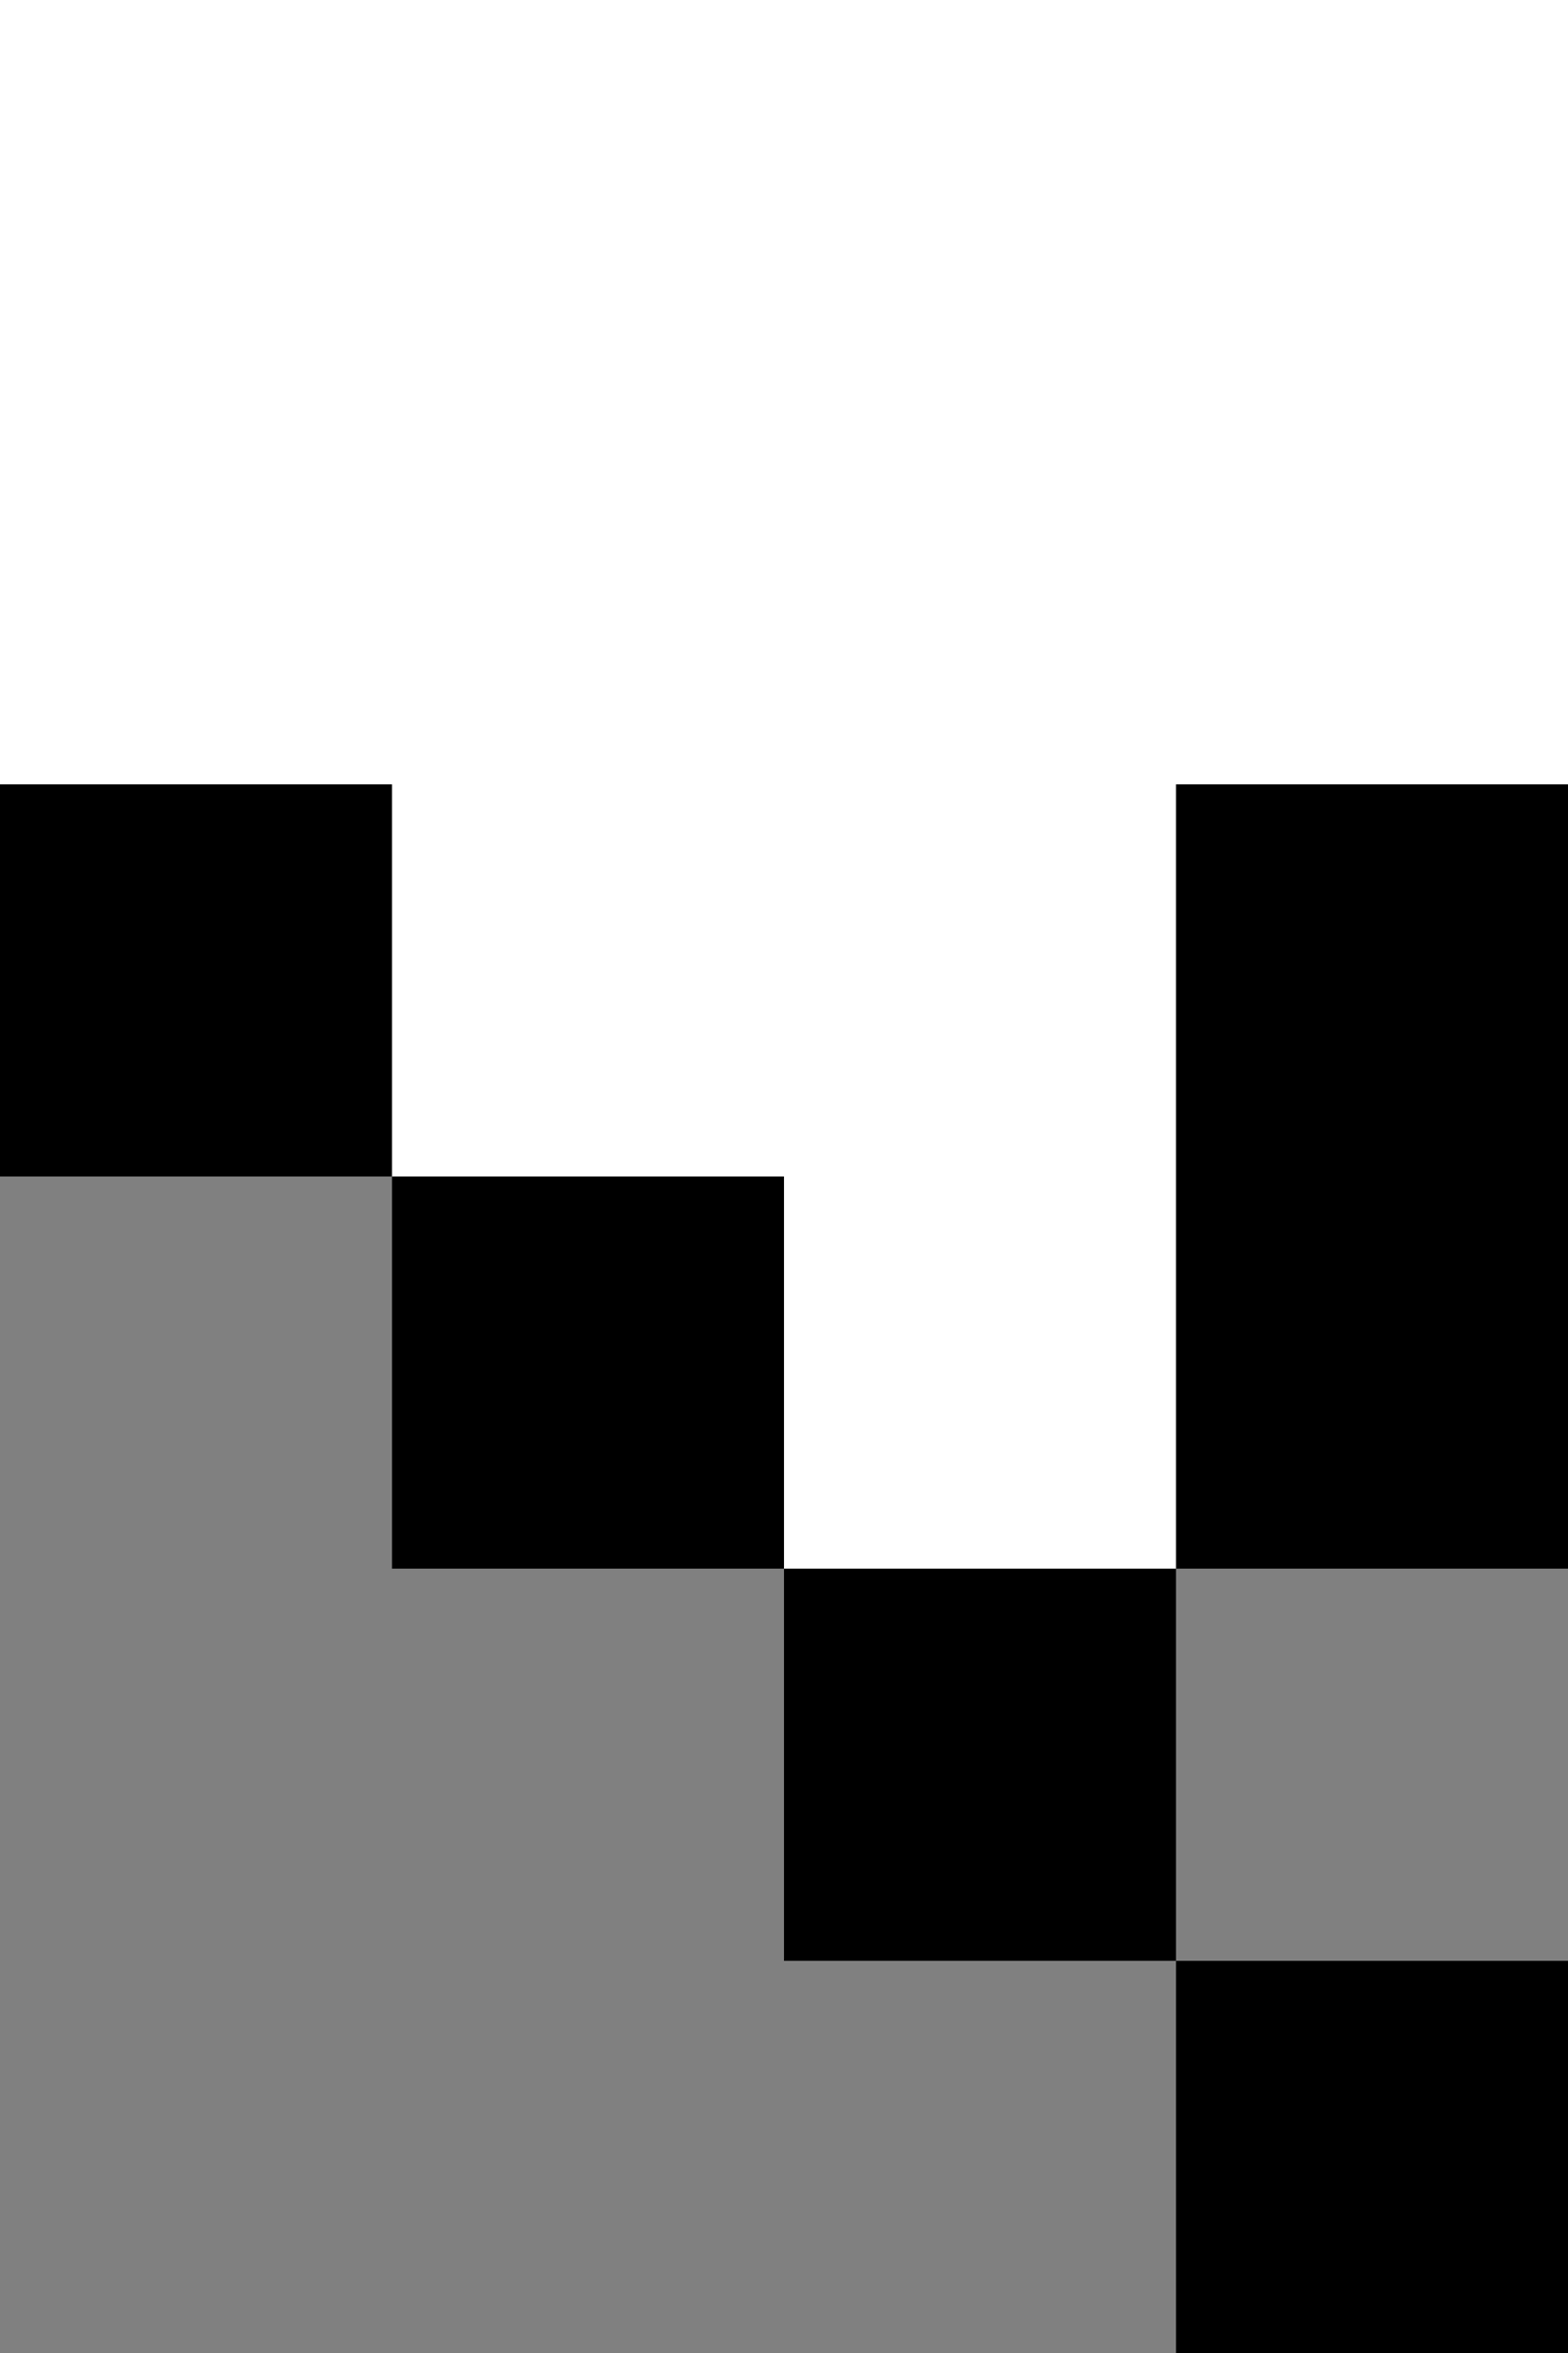
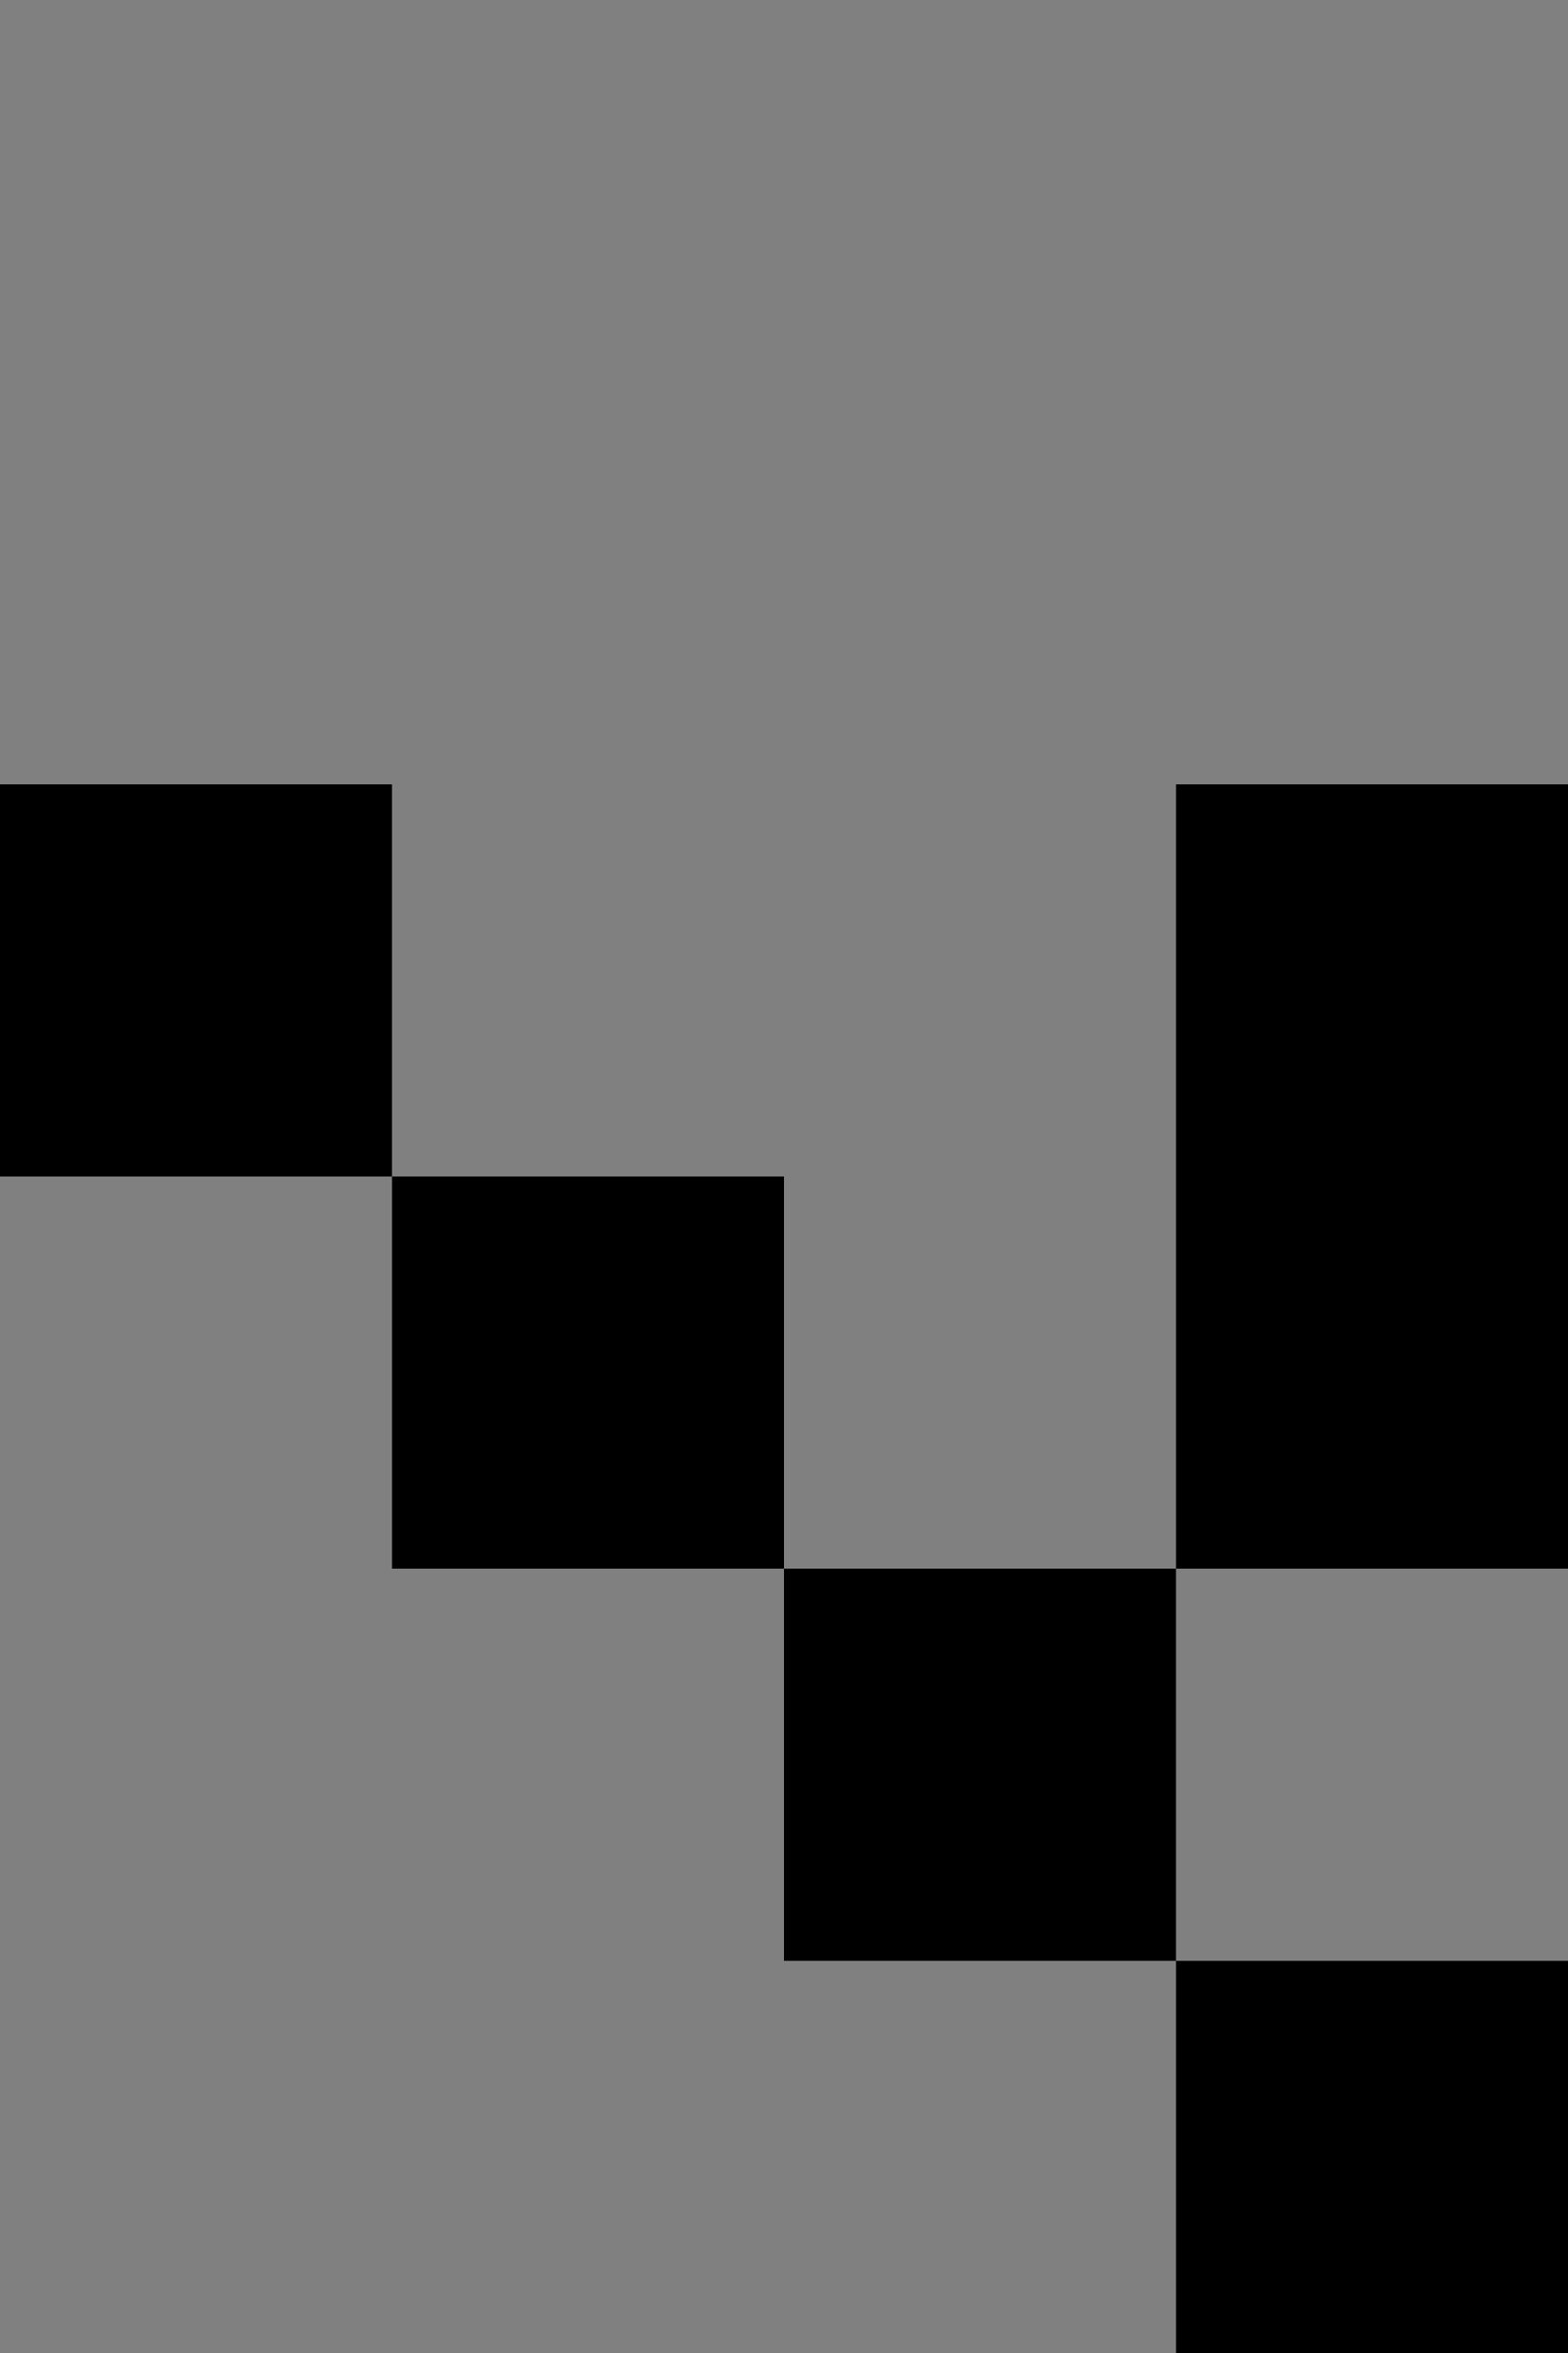
<svg xmlns="http://www.w3.org/2000/svg" viewBox="0 0 8 12">
  <rect x="0" y="0" width="8" height="12" fill="#808080" stroke="none" />
-   <path fill="#fff" d="M0 0v4h2v2h2v2h2V4h2V0z" />
  <path d="M6 10h2v2H6zM0 4h2v2H0zM2 6h2v2H2zM4 8h2v2H4zM6 4v4h2V4z" />
</svg>